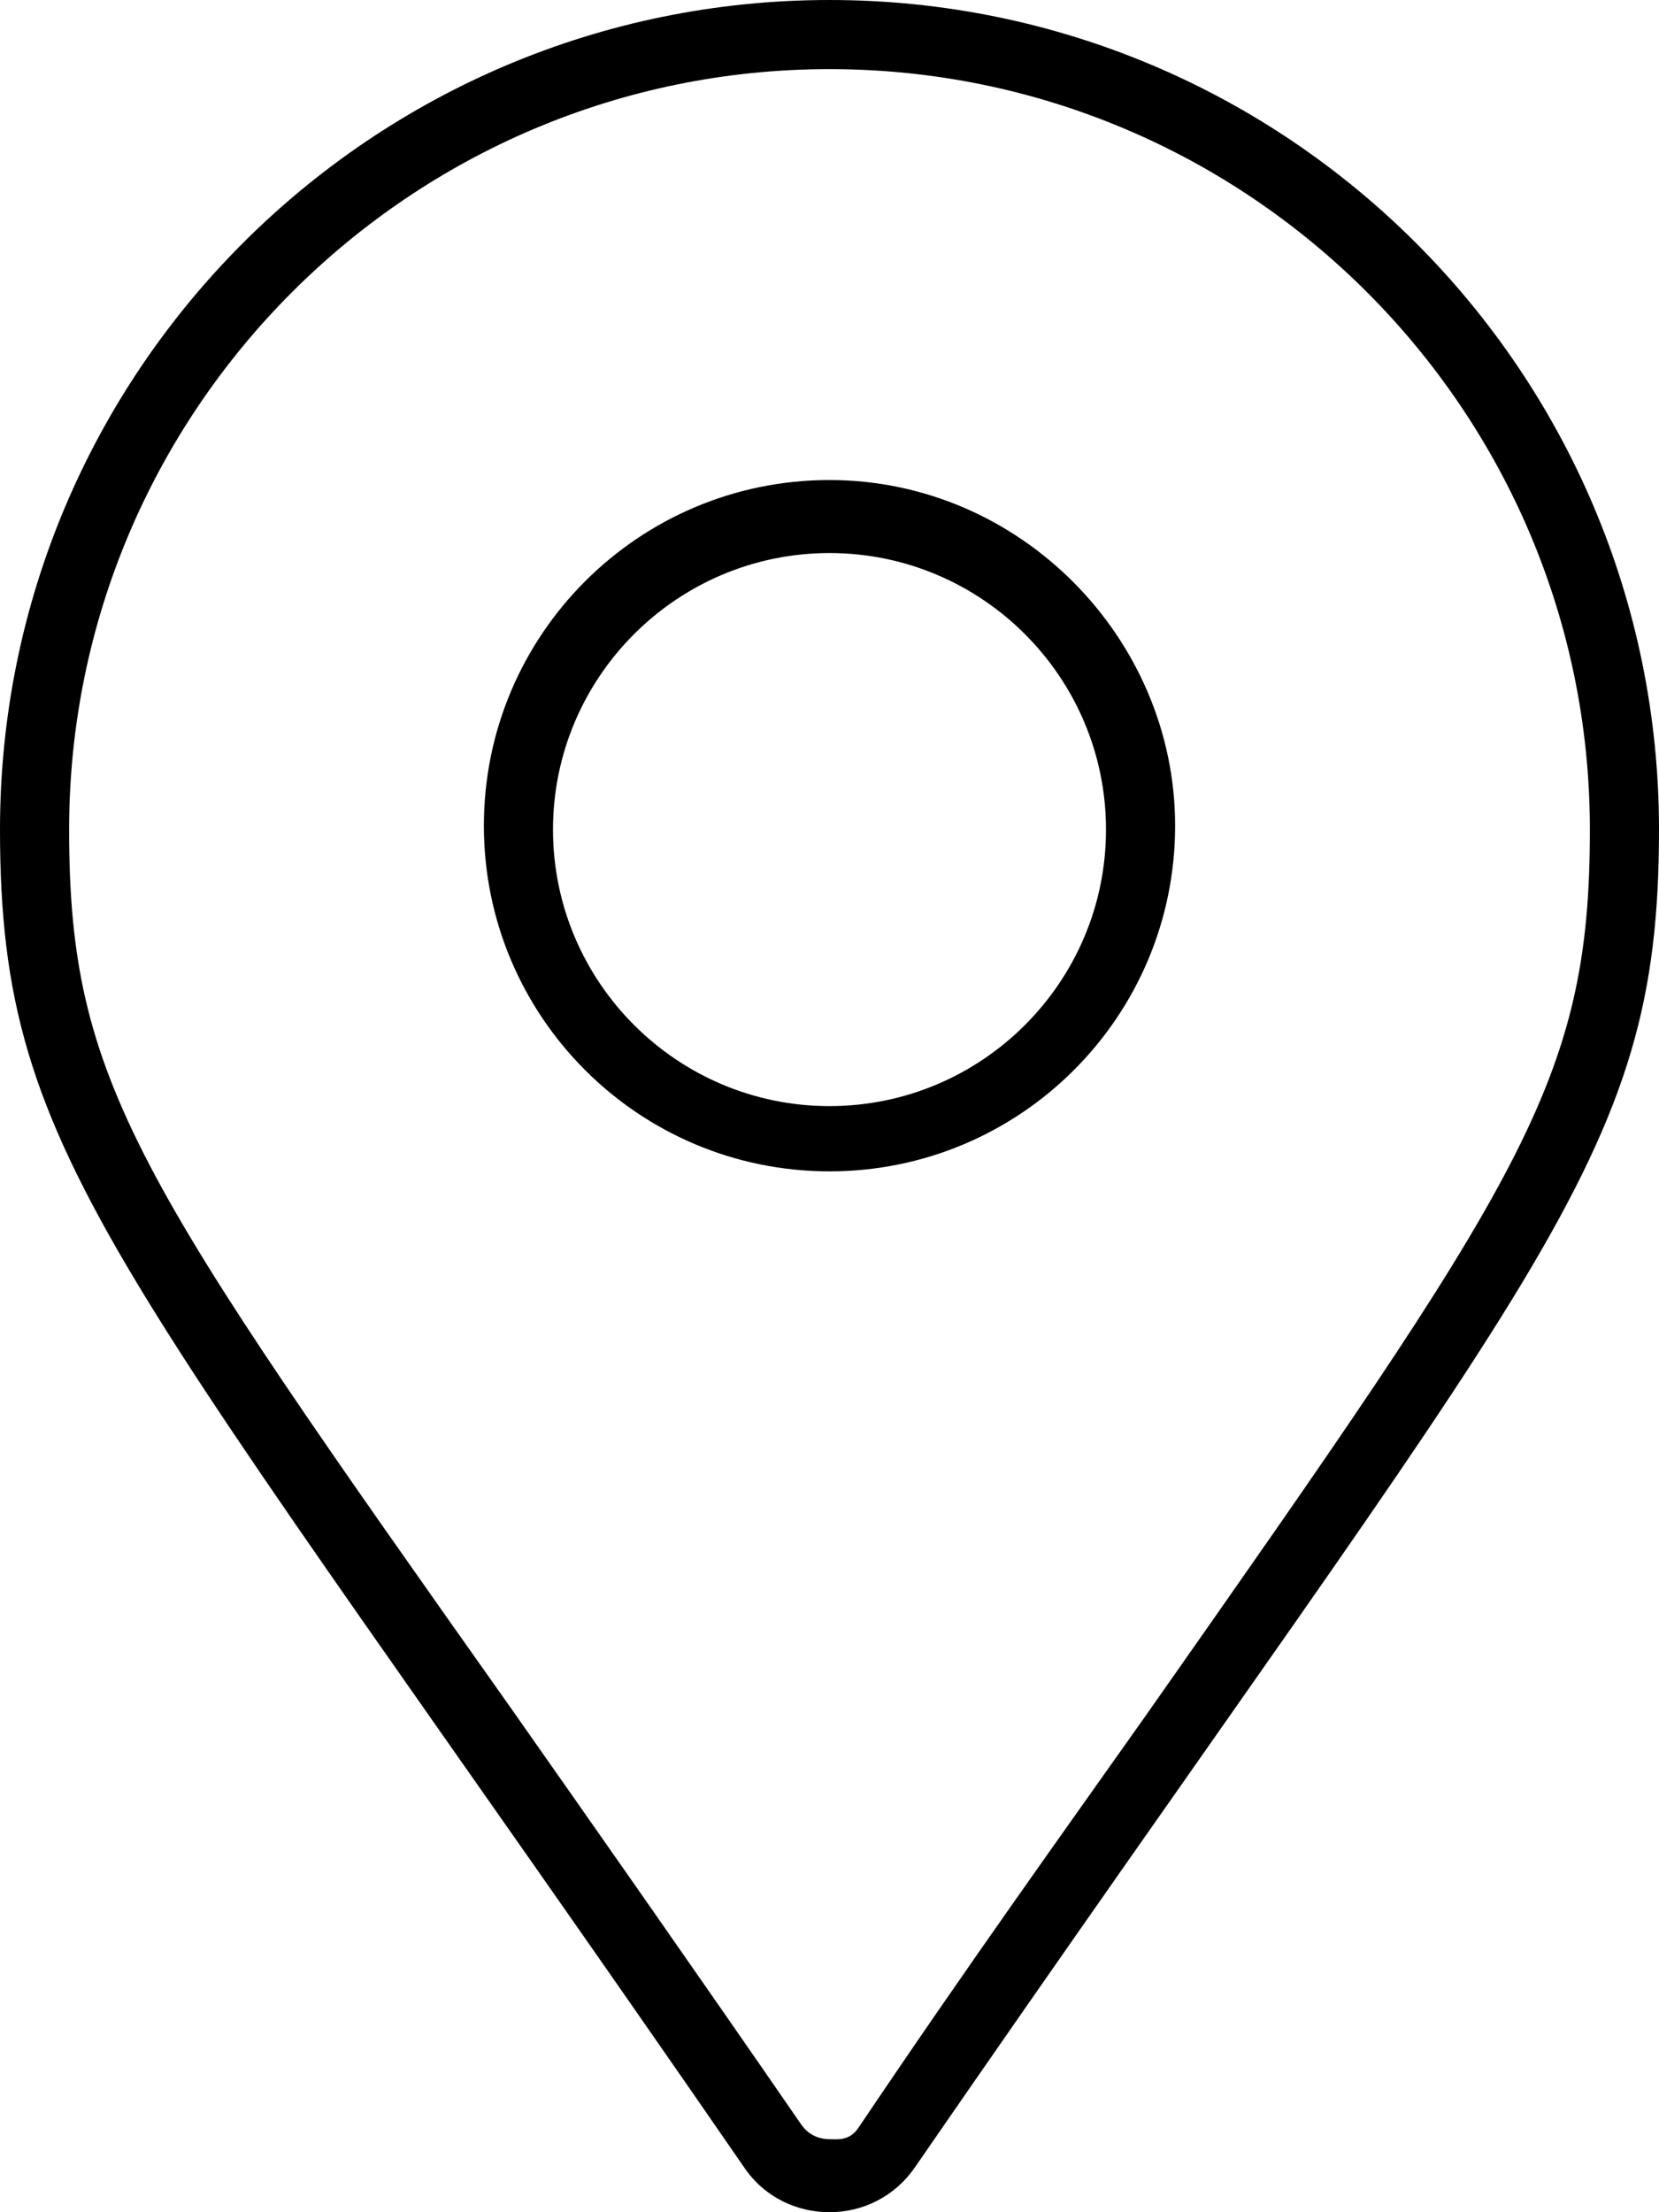
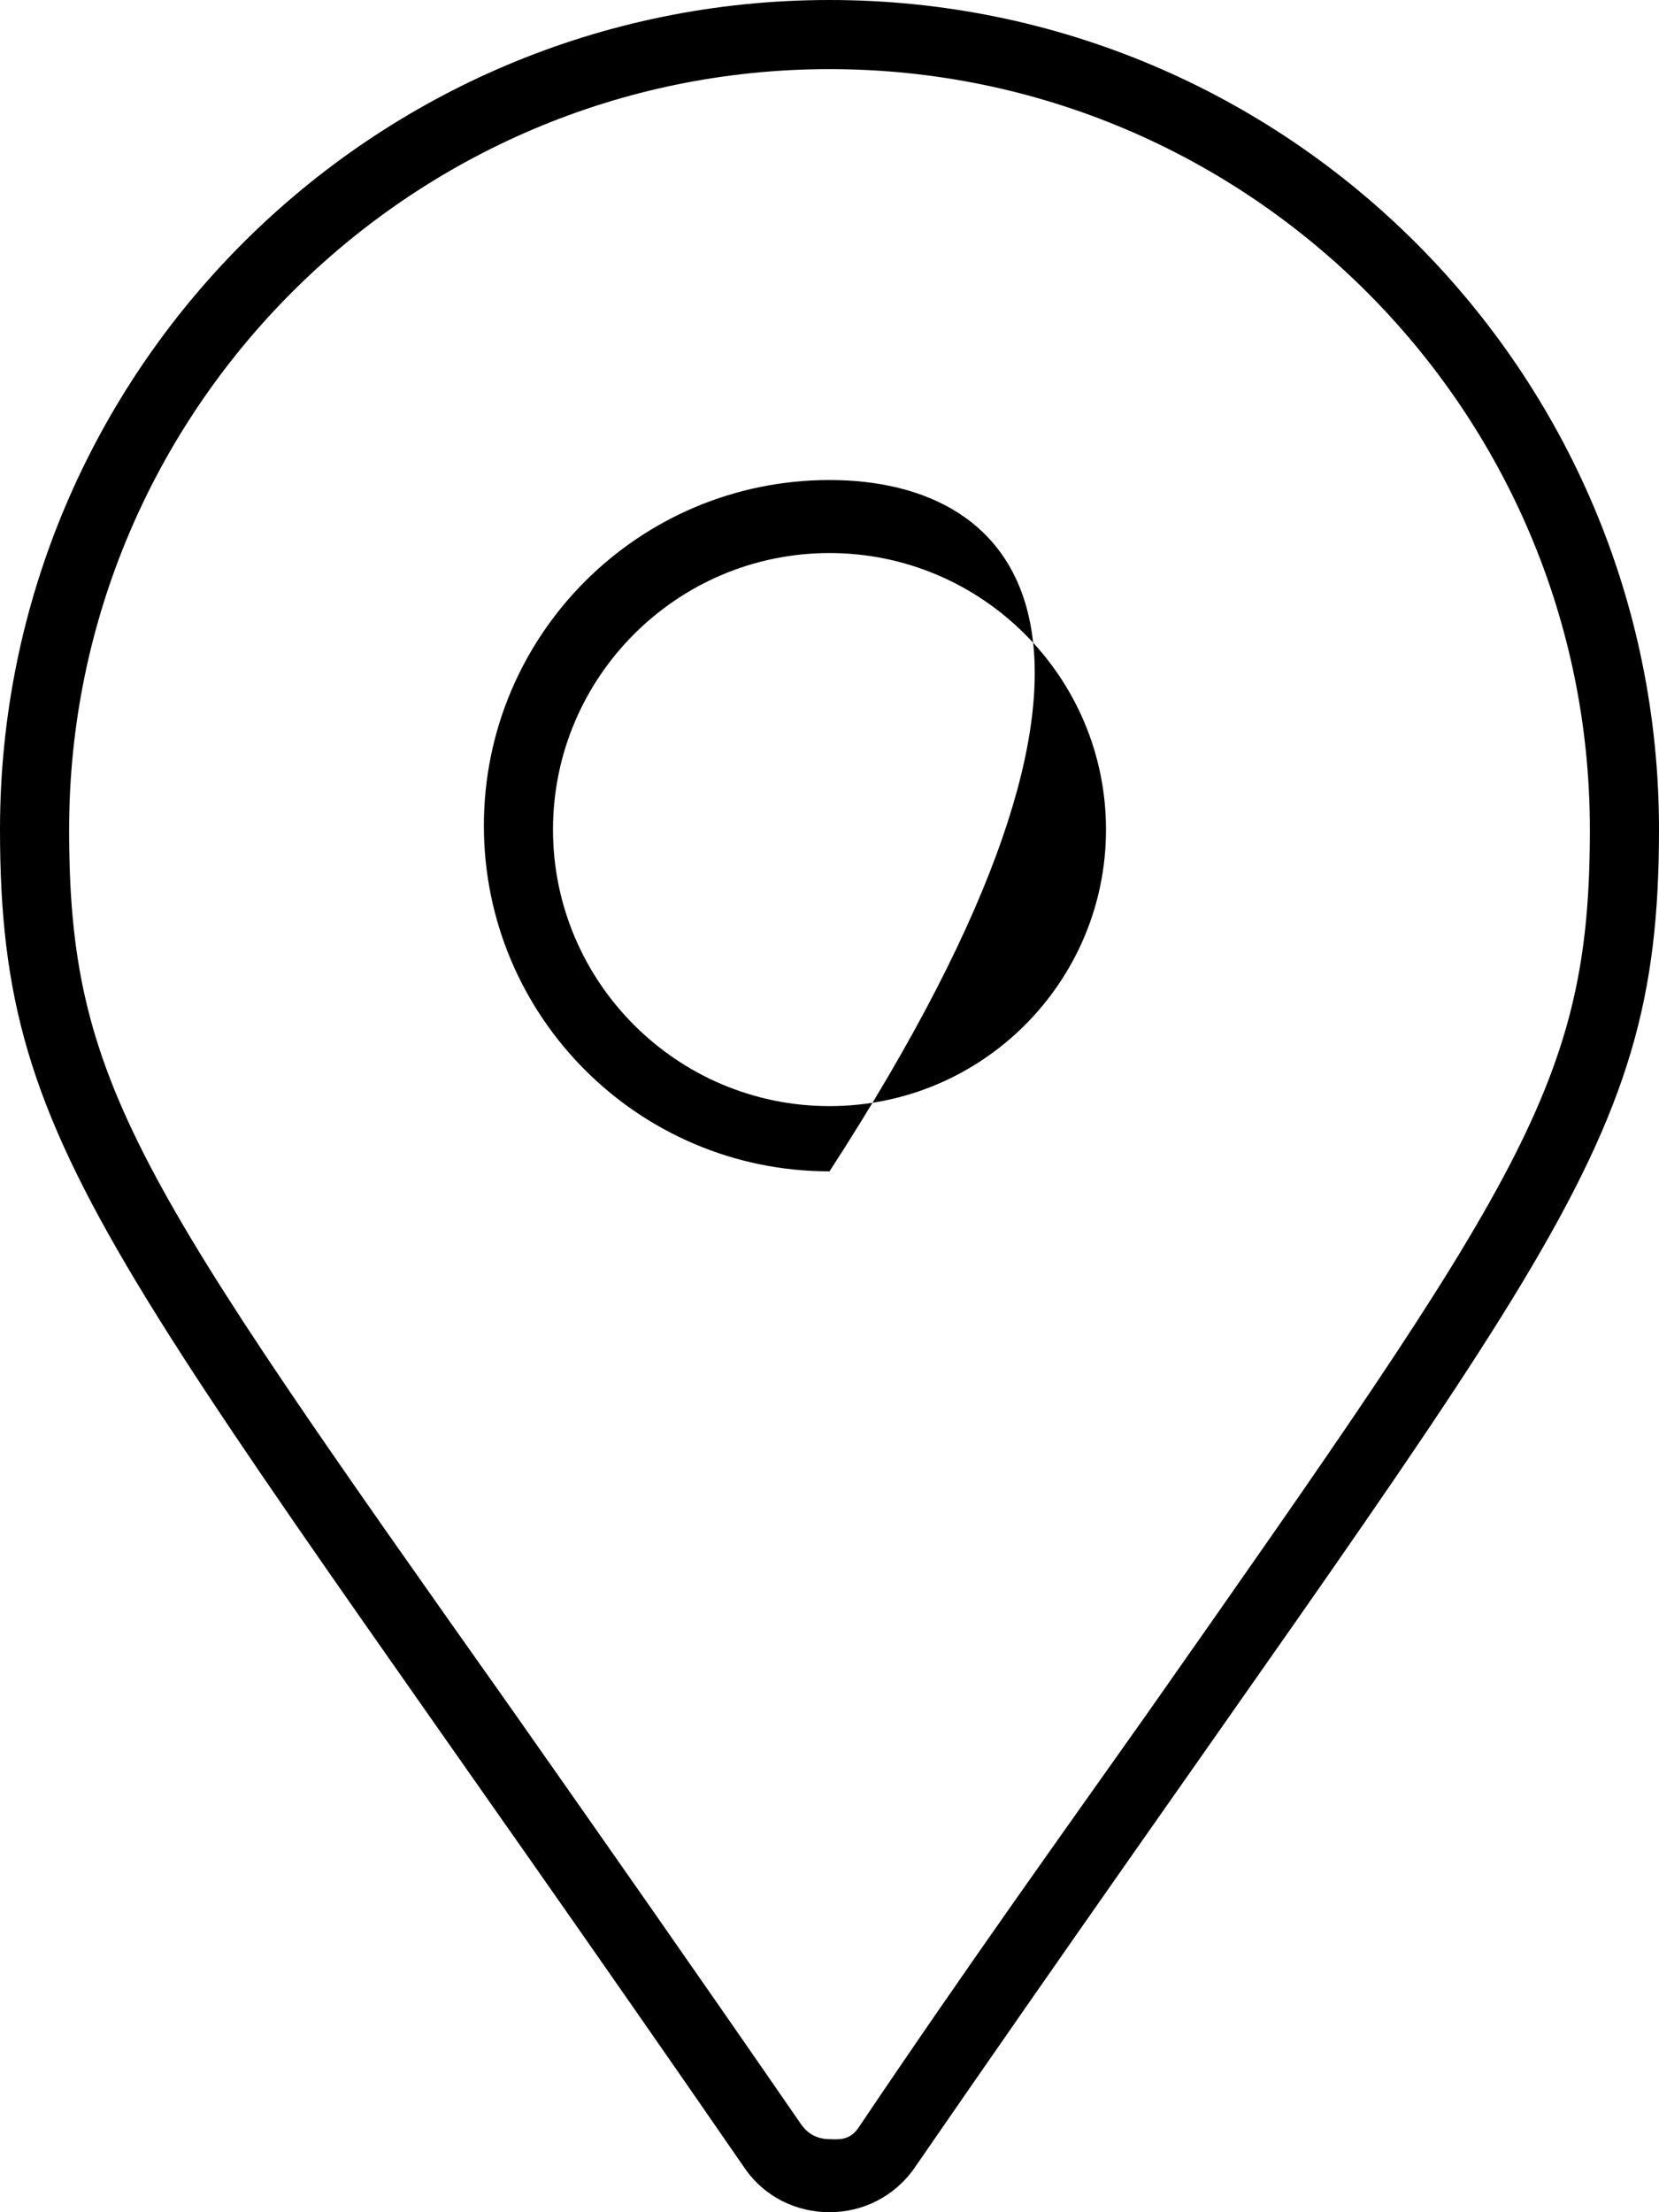
<svg xmlns="http://www.w3.org/2000/svg" viewBox="0 0 384 512">
-   <path d="M192 0C85.97 0 0 85.97 0 192c0 77.41 26.97 99.03 172.3 309.7C177 508.6 184.5 512 192 512s14.95-3.441 19.72-10.32C357 291 384 269.4 384 192C384 85.97 298 0 192 0zM198.6 492.6C196.5 495.6 193.6 495.1 192 495.1s-4.496-.447-6.549-3.41c-25.93-37.59-48.1-69.17-67.02-96.12C31.64 272.8 16 250.6 16 192c0-97.05 78.95-176 176-176s176 78.95 176 176c0 58.55-15.64 80.83-102.4 204.5C246.6 423.4 224.5 454.1 198.6 492.6zM192 111.1c-44.18 0-80 35.82-80 80c0 44.18 35.82 80 80 80s80-35.82 80-80C272 147.8 236.2 111.1 192 111.1zM192 256c-35.29 0-64-28.71-64-64c0-35.29 28.71-64 64-64s64 28.71 64 64C256 227.3 227.3 256 192 256z" />
+   <path d="M192 0C85.97 0 0 85.97 0 192c0 77.41 26.97 99.03 172.3 309.7C177 508.6 184.5 512 192 512s14.95-3.441 19.72-10.32C357 291 384 269.4 384 192C384 85.97 298 0 192 0zM198.6 492.6C196.5 495.6 193.6 495.1 192 495.1s-4.496-.447-6.549-3.41c-25.93-37.59-48.1-69.17-67.02-96.12C31.64 272.8 16 250.6 16 192c0-97.05 78.95-176 176-176s176 78.95 176 176c0 58.55-15.64 80.83-102.4 204.5C246.6 423.4 224.5 454.1 198.6 492.6zM192 111.1c-44.18 0-80 35.82-80 80c0 44.18 35.82 80 80 80C272 147.8 236.2 111.1 192 111.1zM192 256c-35.29 0-64-28.71-64-64c0-35.29 28.71-64 64-64s64 28.71 64 64C256 227.3 227.3 256 192 256z" />
</svg>